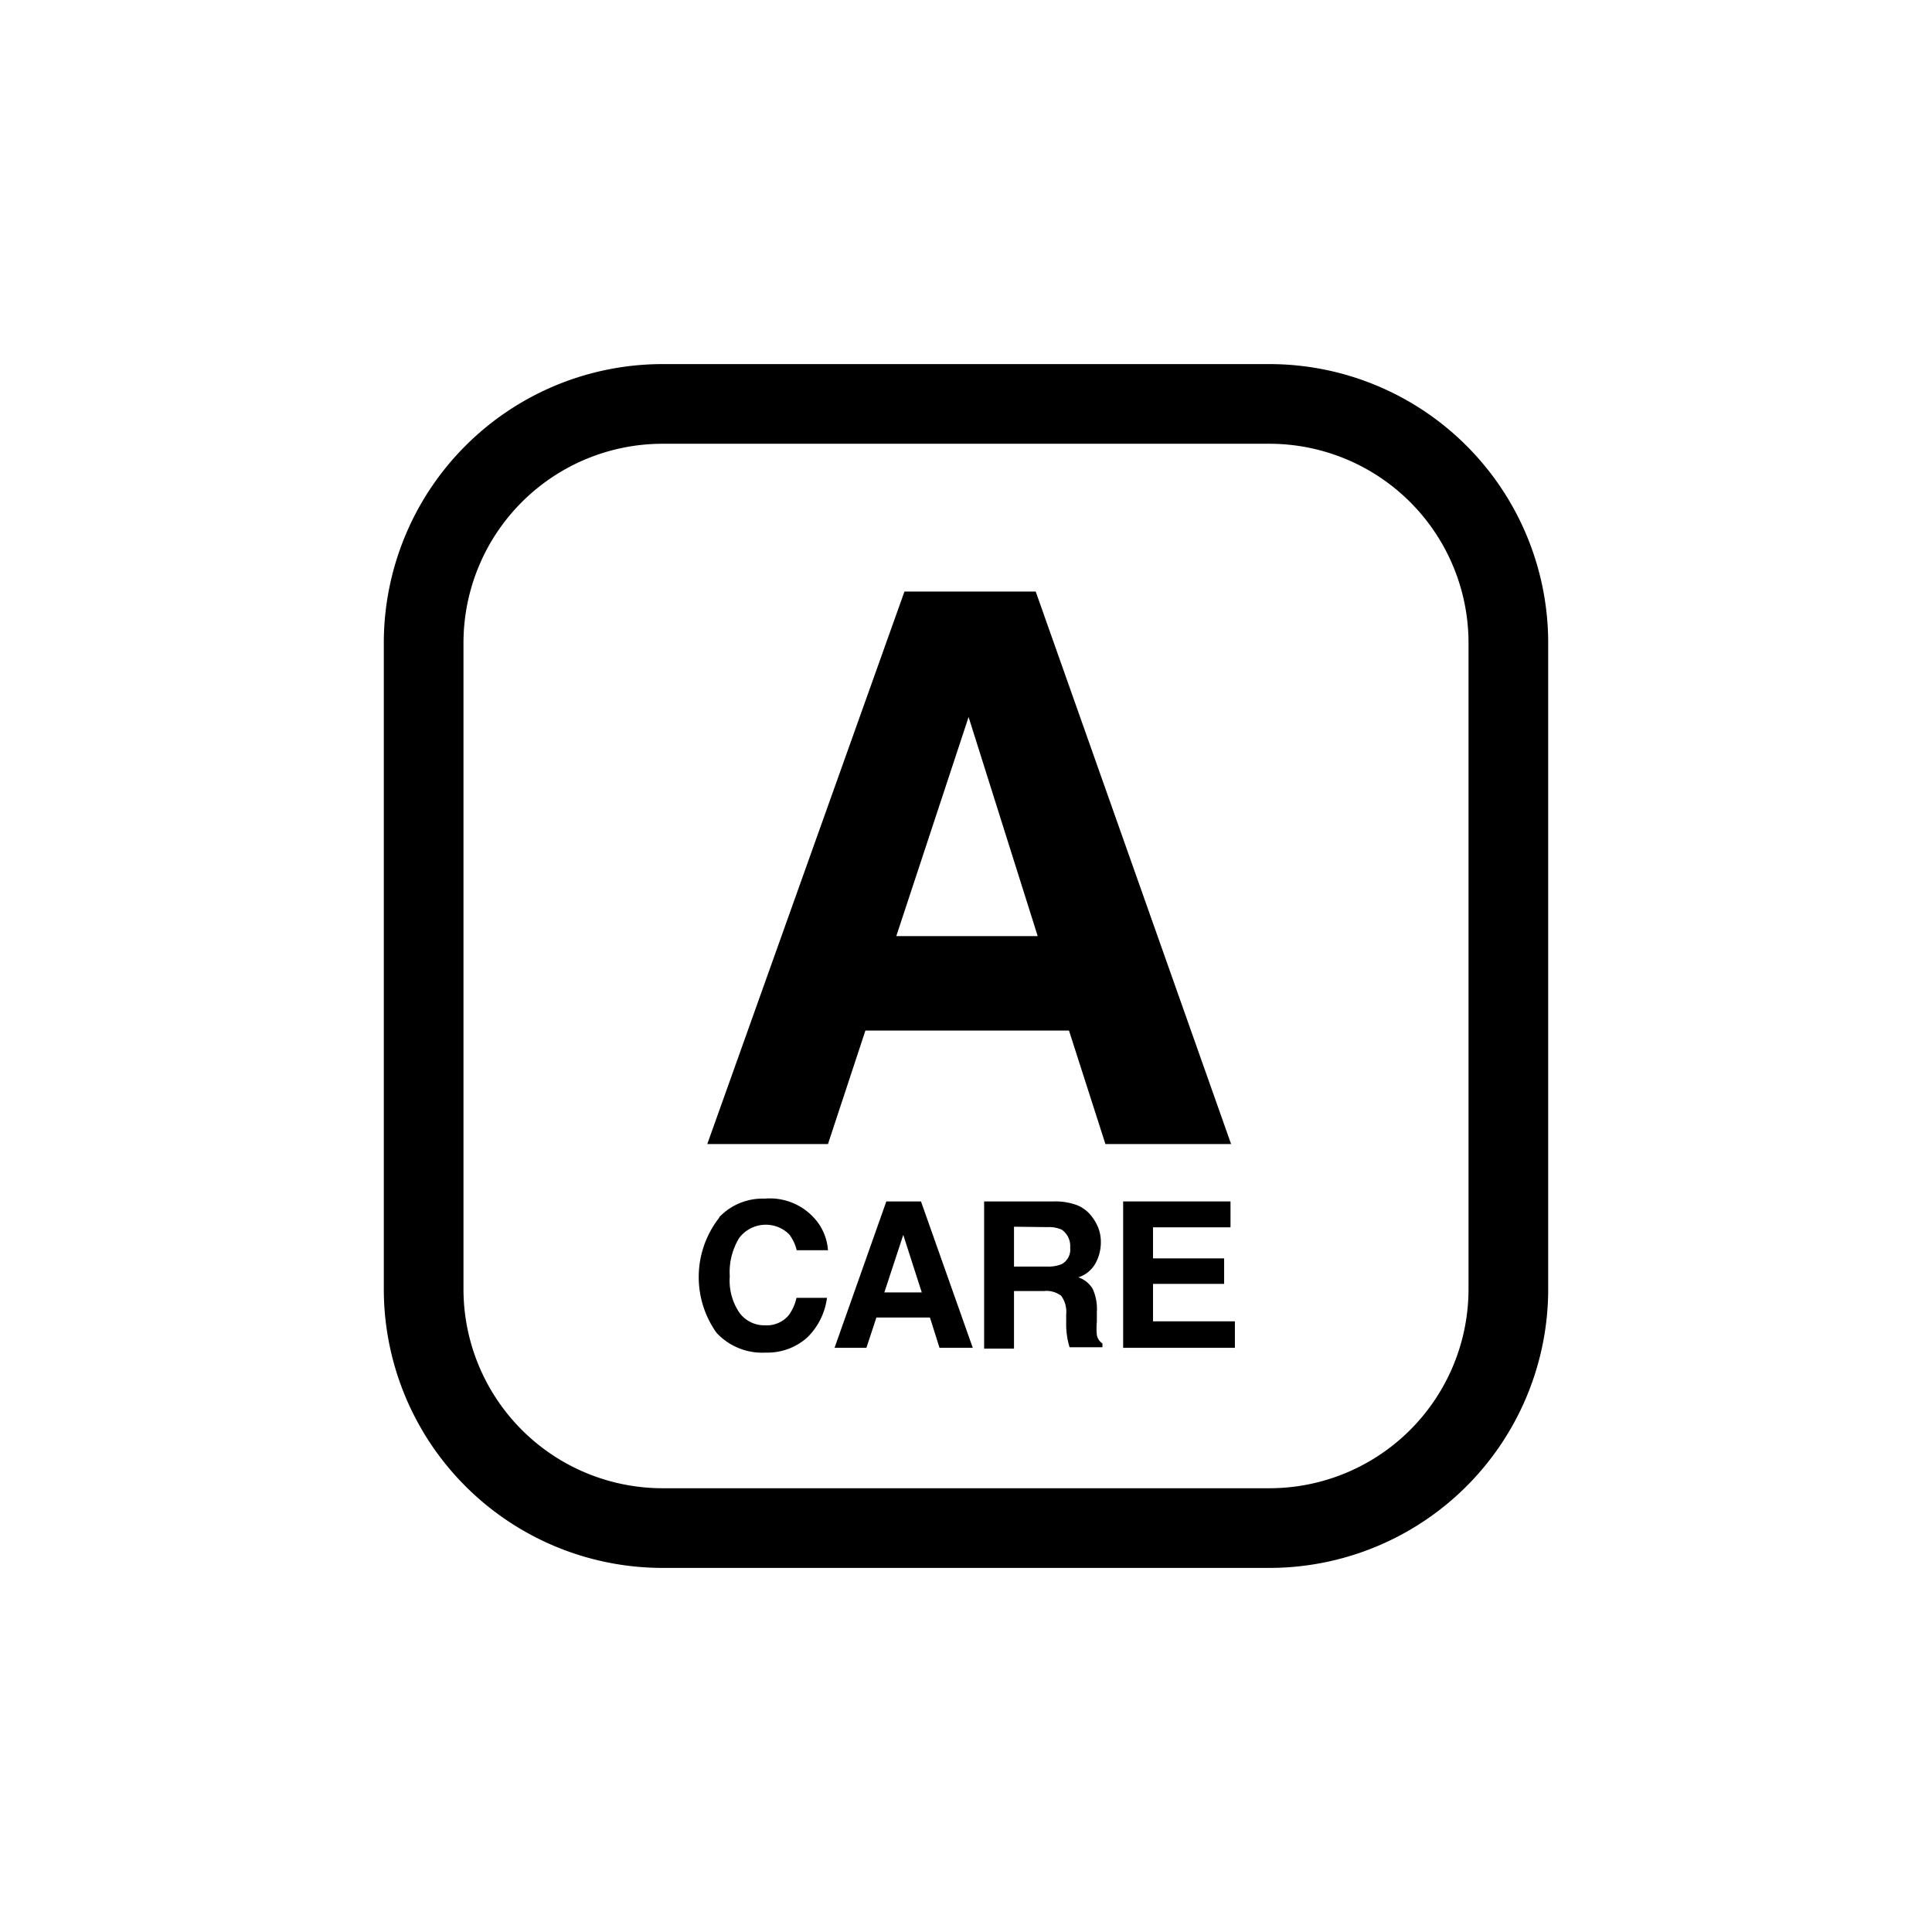
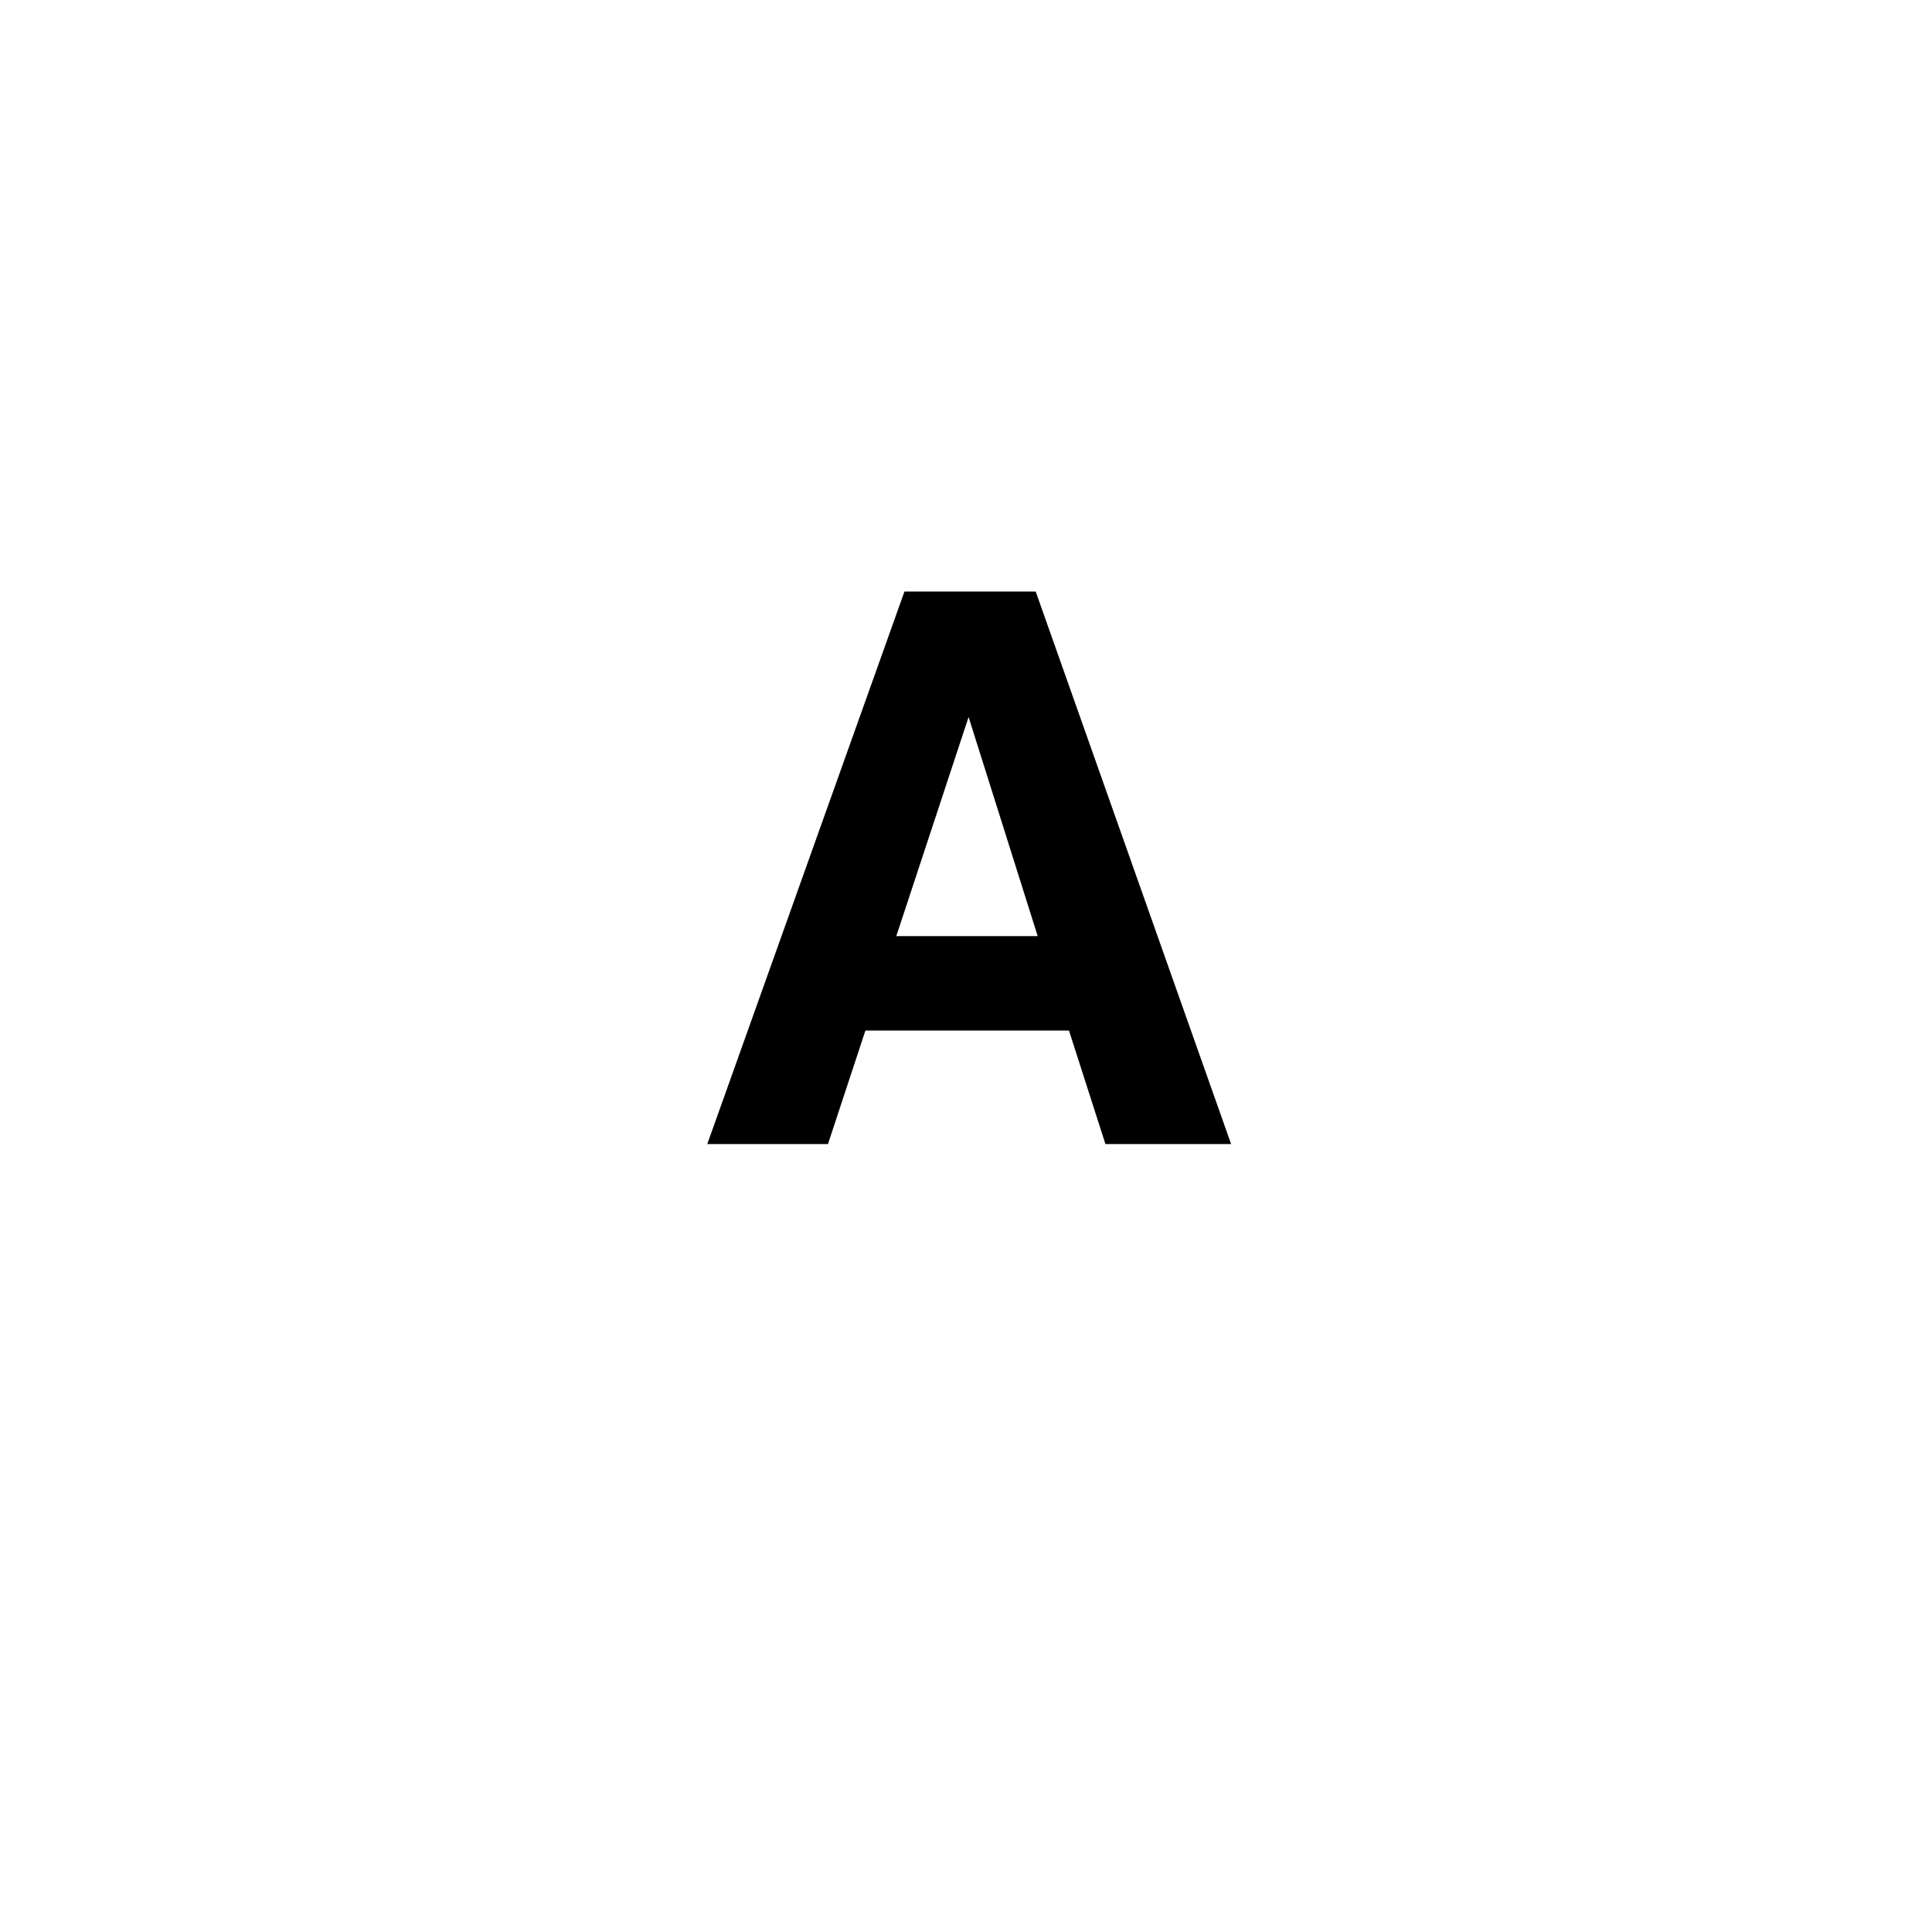
<svg xmlns="http://www.w3.org/2000/svg" id="IKONER_FINAL" viewBox="0 0 97 97">
  <g id="icon_macrent_care">
-     <path d="M63.73,78.72H33.27a14,14,0,0,1-14-14V32.28a14,14,0,0,1,14-14H63.73a14,14,0,0,1,14,14V64.72A14,14,0,0,1,63.73,78.72ZM33.27,22.28a10,10,0,0,0-10,10V64.72a10,10,0,0,0,10,10H63.73a10,10,0,0,0,10-10V32.28a10,10,0,0,0-10-10Z" />
-     <path d="M36.13,61.09a3,3,0,0,1,2.26-.91,3,3,0,0,1,2.68,1.21,2.68,2.68,0,0,1,.5,1.38H40a2.13,2.13,0,0,0-.38-.8,1.67,1.67,0,0,0-2.51.19,3.28,3.28,0,0,0-.47,1.92,2.86,2.86,0,0,0,.5,1.85,1.55,1.55,0,0,0,1.27.61,1.44,1.44,0,0,0,1.2-.52,2.39,2.39,0,0,0,.38-.86h1.53a3.38,3.38,0,0,1-1,2,3,3,0,0,1-2.08.75,3.12,3.12,0,0,1-2.47-1,4.83,4.83,0,0,1,.13-5.76Z" />
-     <path d="M44.5,60.32h1.74l2.6,7.35H47.17l-.48-1.52H44l-.5,1.52h-1.6Zm-.1,4.57h1.88L45.35,62Z" />
-     <path d="M54.08,60.51a1.73,1.73,0,0,1,.69.51,2.43,2.43,0,0,1,.37.62,2,2,0,0,1,.13.77,2.16,2.16,0,0,1-.26,1,1.5,1.5,0,0,1-.87.72,1.34,1.34,0,0,1,.72.58,2.42,2.42,0,0,1,.21,1.15v.49a3.48,3.48,0,0,0,0,.68.64.64,0,0,0,.28.42v.19H53.7c-.05-.17-.08-.3-.1-.4a4.34,4.34,0,0,1-.07-.63V66a1.37,1.37,0,0,0-.25-.94,1.21,1.21,0,0,0-.87-.24h-1.5v2.89h-1.5V60.32h3.51A3.13,3.13,0,0,1,54.08,60.51Zm-3.17,1.08v2h1.65a1.77,1.77,0,0,0,.74-.12.83.83,0,0,0,.43-.83,1,1,0,0,0-.42-.9,1.57,1.57,0,0,0-.71-.13Z" />
-     <path d="M61.78,61.62H57.89v1.56h3.57v1.28H57.89v1.88H62v1.33H56.39V60.32h5.39Z" />
    <path d="M45.41,29.7H52l9.81,27.74H55.5l-1.83-5.7H43.45l-1.88,5.7H35.51ZM45,47h7.1L48.63,36Z" />
  </g>
</svg>